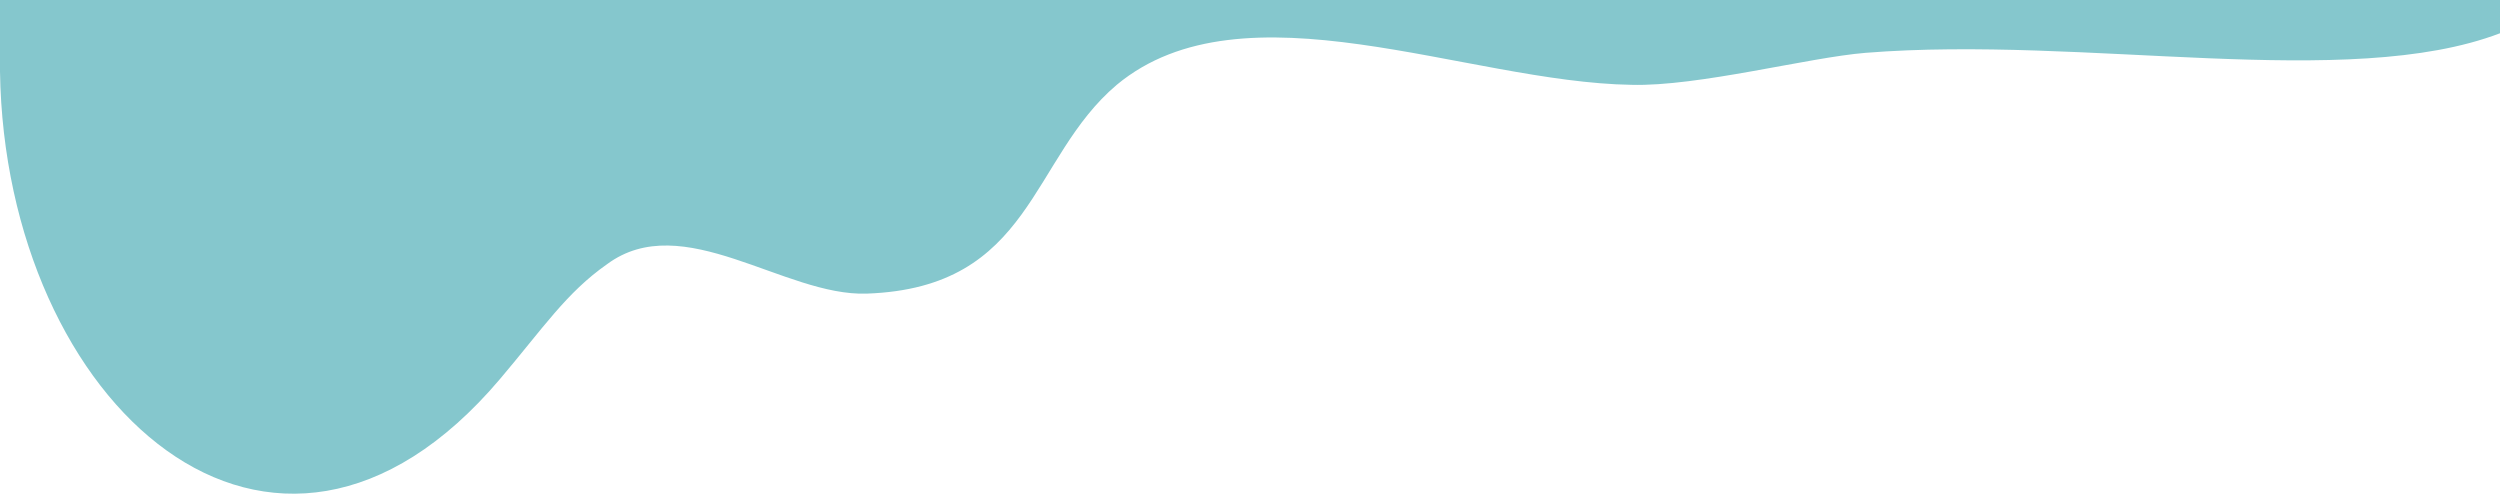
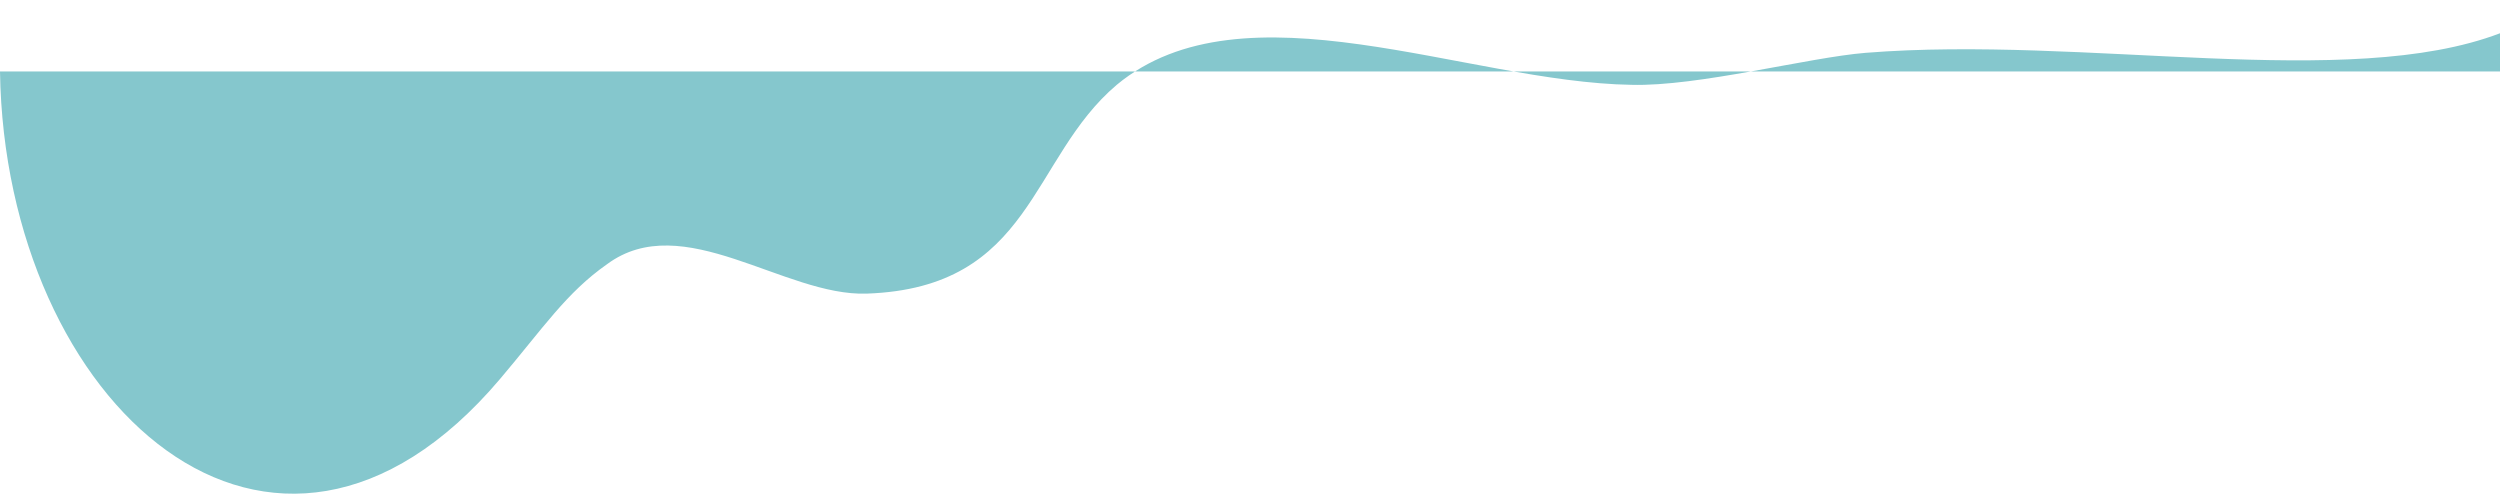
<svg xmlns="http://www.w3.org/2000/svg" width="375" height="74.056" viewBox="0 0 375 74.056">
-   <path d="M375,4.99c-22.877,8.712-62.25.3-95.148,2.934-8.546.685-25.144,5.079-35.149,4.8-24.7-.392-58.185-15.785-77.191,0-13.058,11.047-12.571,30.439-37.5,31.319-12.318.435-27.6-12.833-38.96-4.407C84.959,43.9,81.5,49.181,74.986,56.869,40.918,97.056.749,60.629,0,10.718V0H375Z" fill="#85c7cd" />
+   <path d="M375,4.99c-22.877,8.712-62.25.3-95.148,2.934-8.546.685-25.144,5.079-35.149,4.8-24.7-.392-58.185-15.785-77.191,0-13.058,11.047-12.571,30.439-37.5,31.319-12.318.435-27.6-12.833-38.96-4.407C84.959,43.9,81.5,49.181,74.986,56.869,40.918,97.056.749,60.629,0,10.718H375Z" fill="#85c7cd" />
</svg>